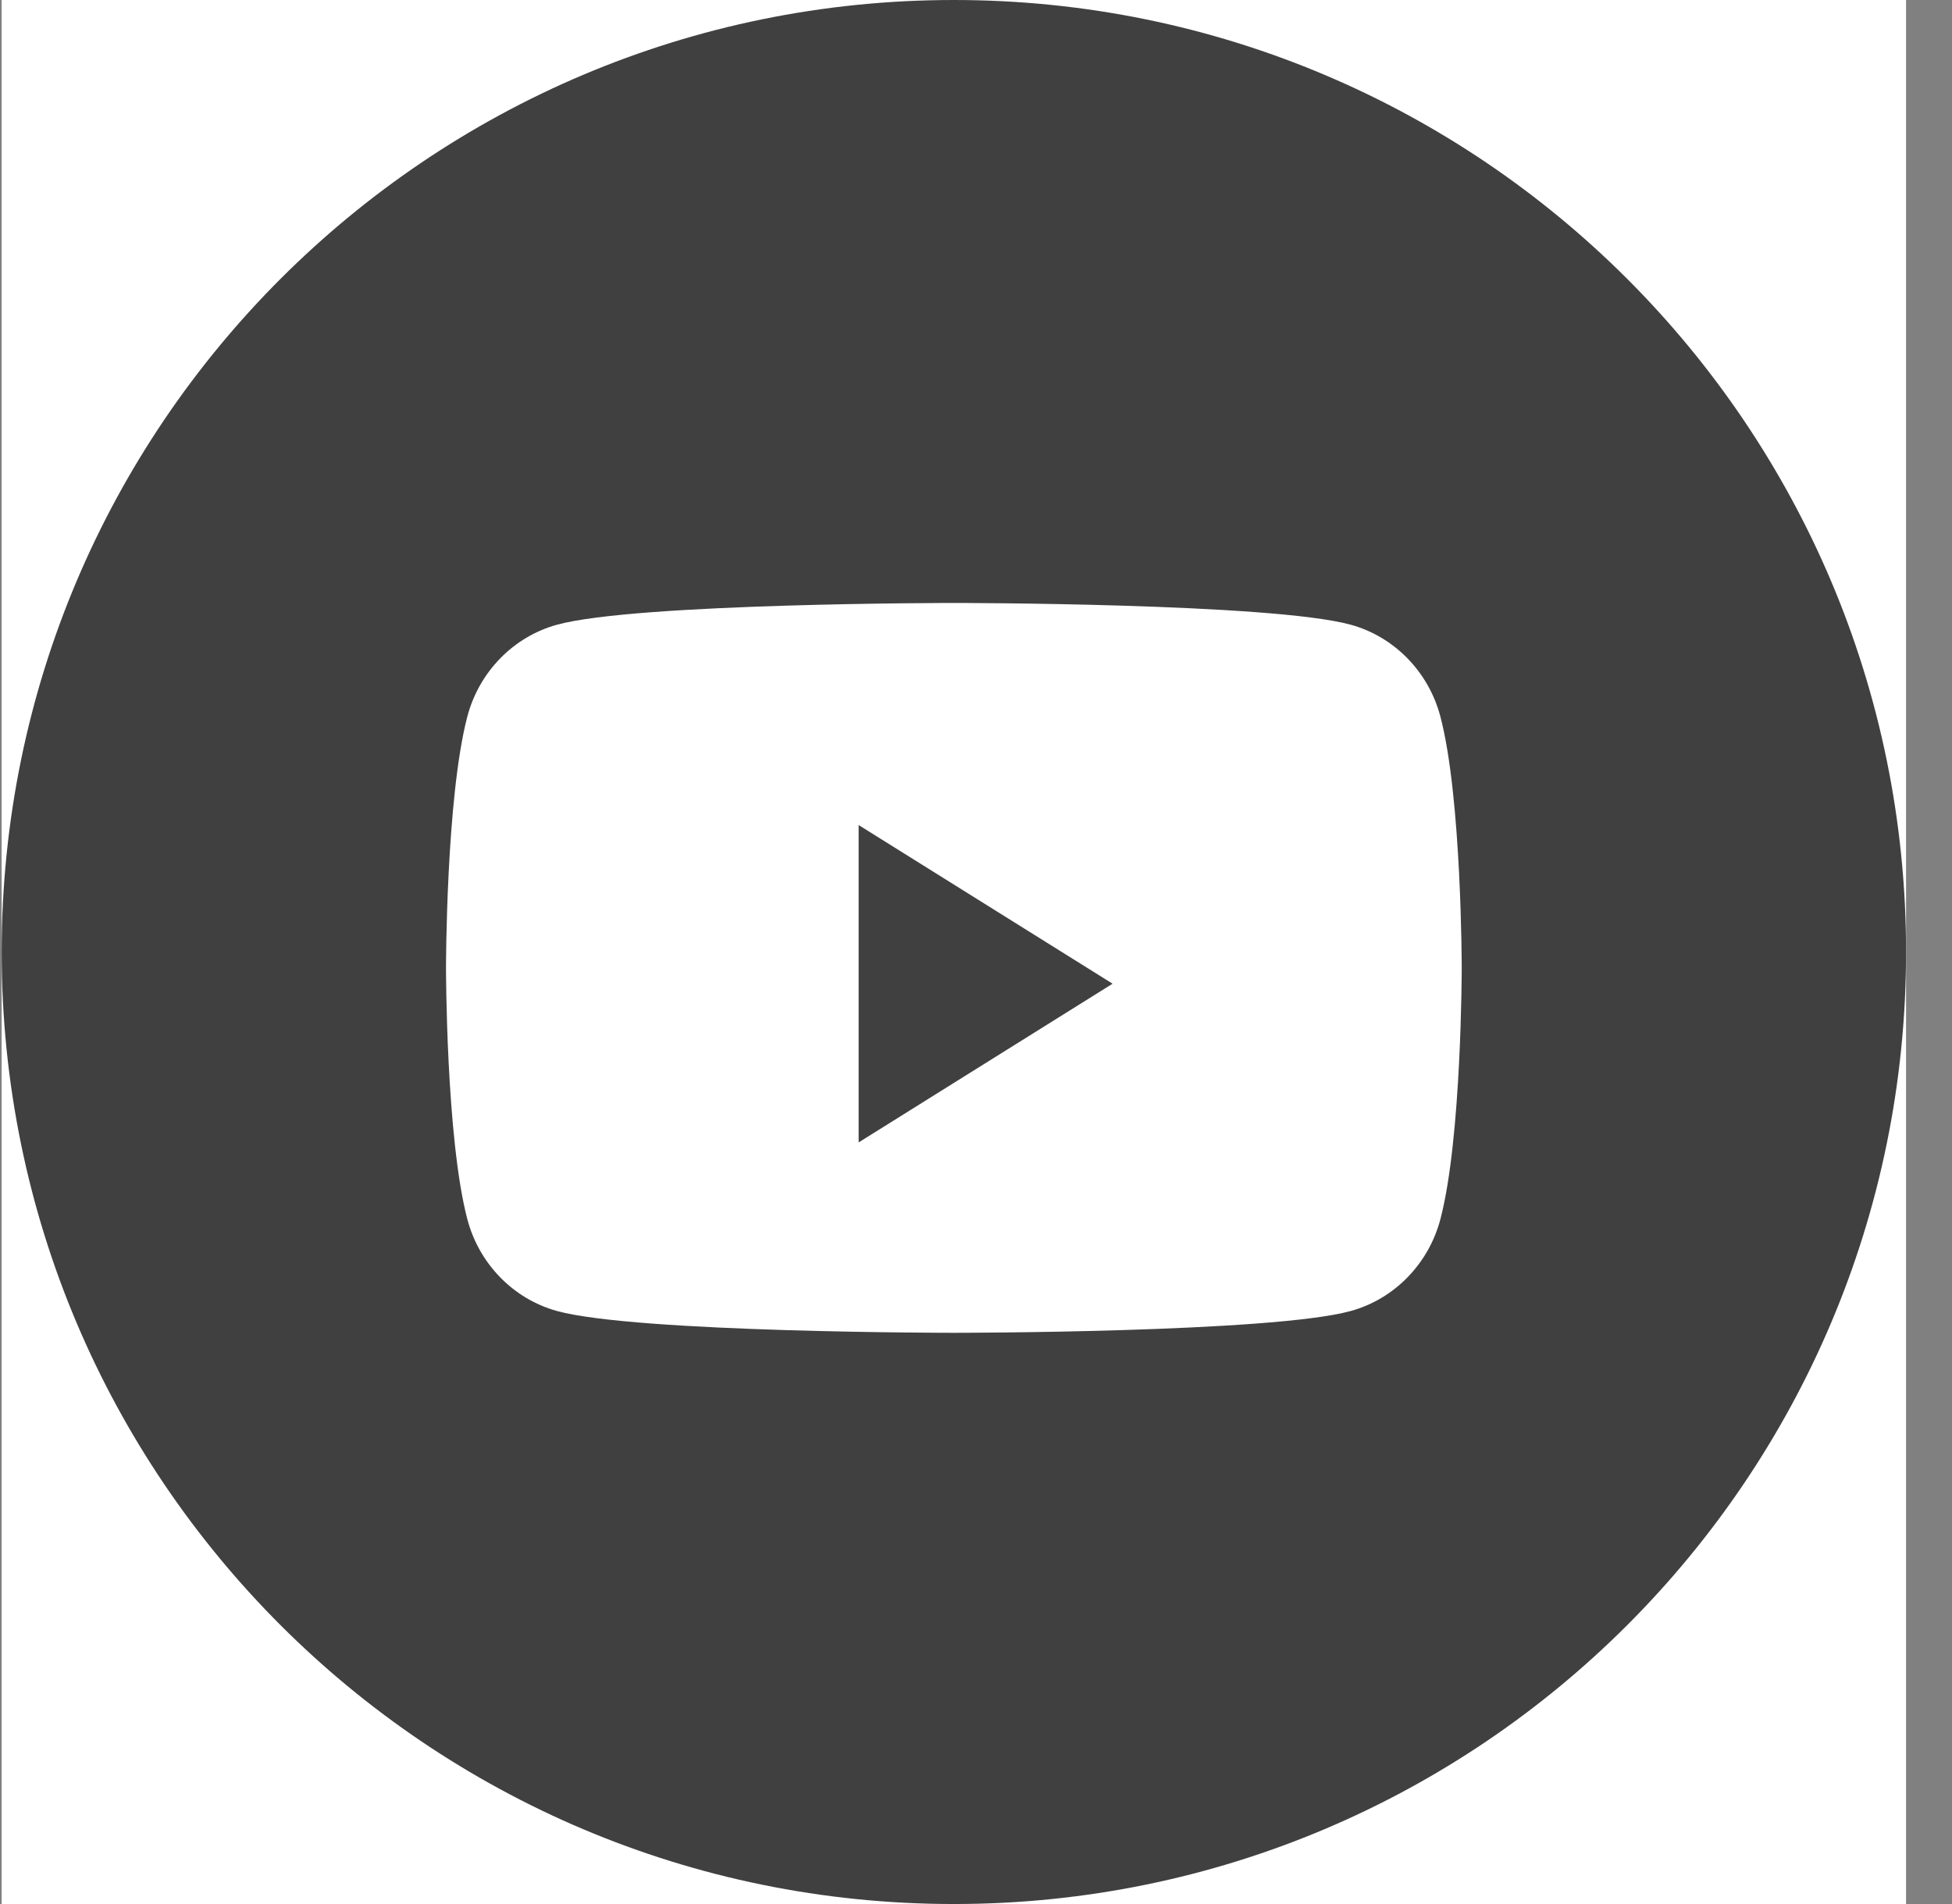
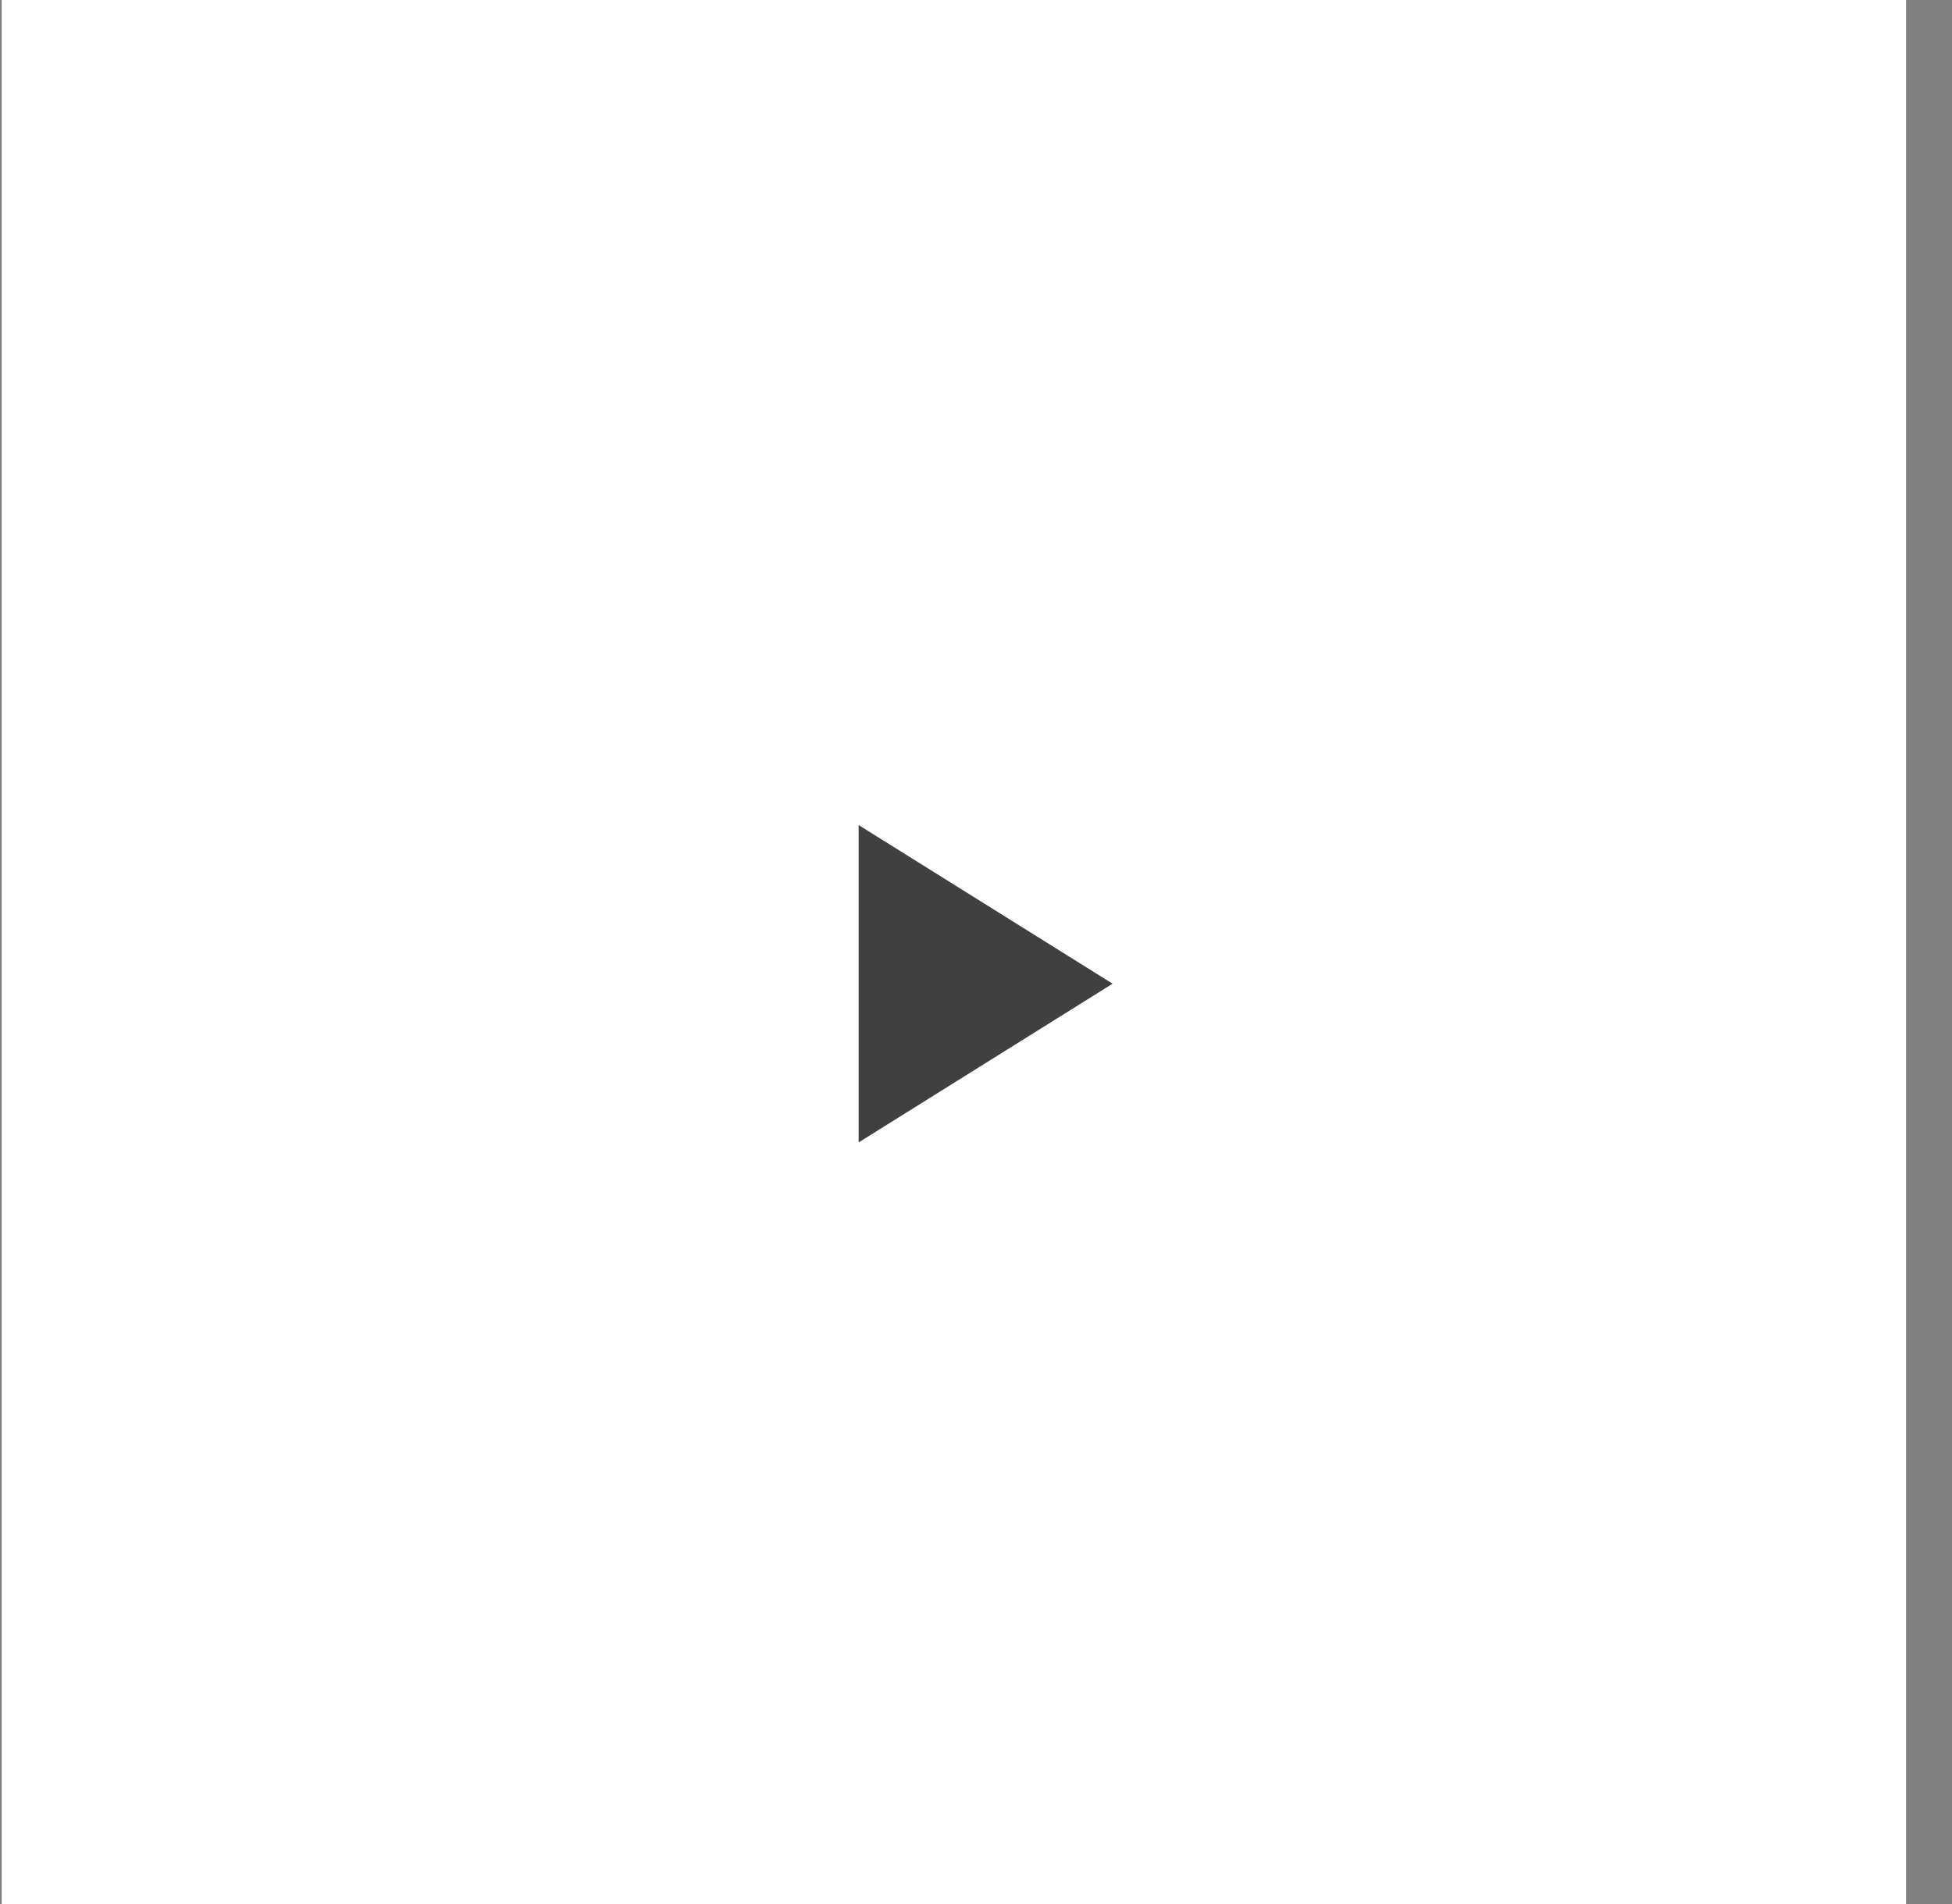
<svg xmlns="http://www.w3.org/2000/svg" width="41" height="40" viewBox="0 0 41 40" fill="none">
  <rect x="0" y="0" width="41" height="40" fill="#808080" stroke="none" />
  <rect width="40" height="40" transform="translate(0.035)" fill="white" />
-   <path fill-rule="evenodd" clip-rule="evenodd" d="M20.035 0C8.989 0 0.035 8.954 0.035 20C0.035 31.046 8.989 40 20.035 40C31.081 40 40.035 31.046 40.035 20C40.035 8.954 31.081 0 20.035 0ZM28.37 13.124C29.288 13.376 30.011 14.118 30.256 15.061C30.702 16.769 30.702 20.333 30.702 20.333C30.702 20.333 30.702 23.897 30.256 25.606C30.011 26.548 29.288 27.29 28.37 27.542C26.706 28 20.035 28 20.035 28C20.035 28 13.364 28 11.7 27.542C10.782 27.29 10.059 26.548 9.814 25.606C9.368 23.897 9.368 20.333 9.368 20.333C9.368 20.333 9.368 16.769 9.814 15.061C10.059 14.118 10.782 13.376 11.7 13.124C13.364 12.667 20.035 12.667 20.035 12.667C20.035 12.667 26.706 12.667 28.37 13.124Z" fill="#404041" />
  <path d="M18.035 24V17.333L23.369 20.666L18.035 24Z" fill="#404041" />
</svg>